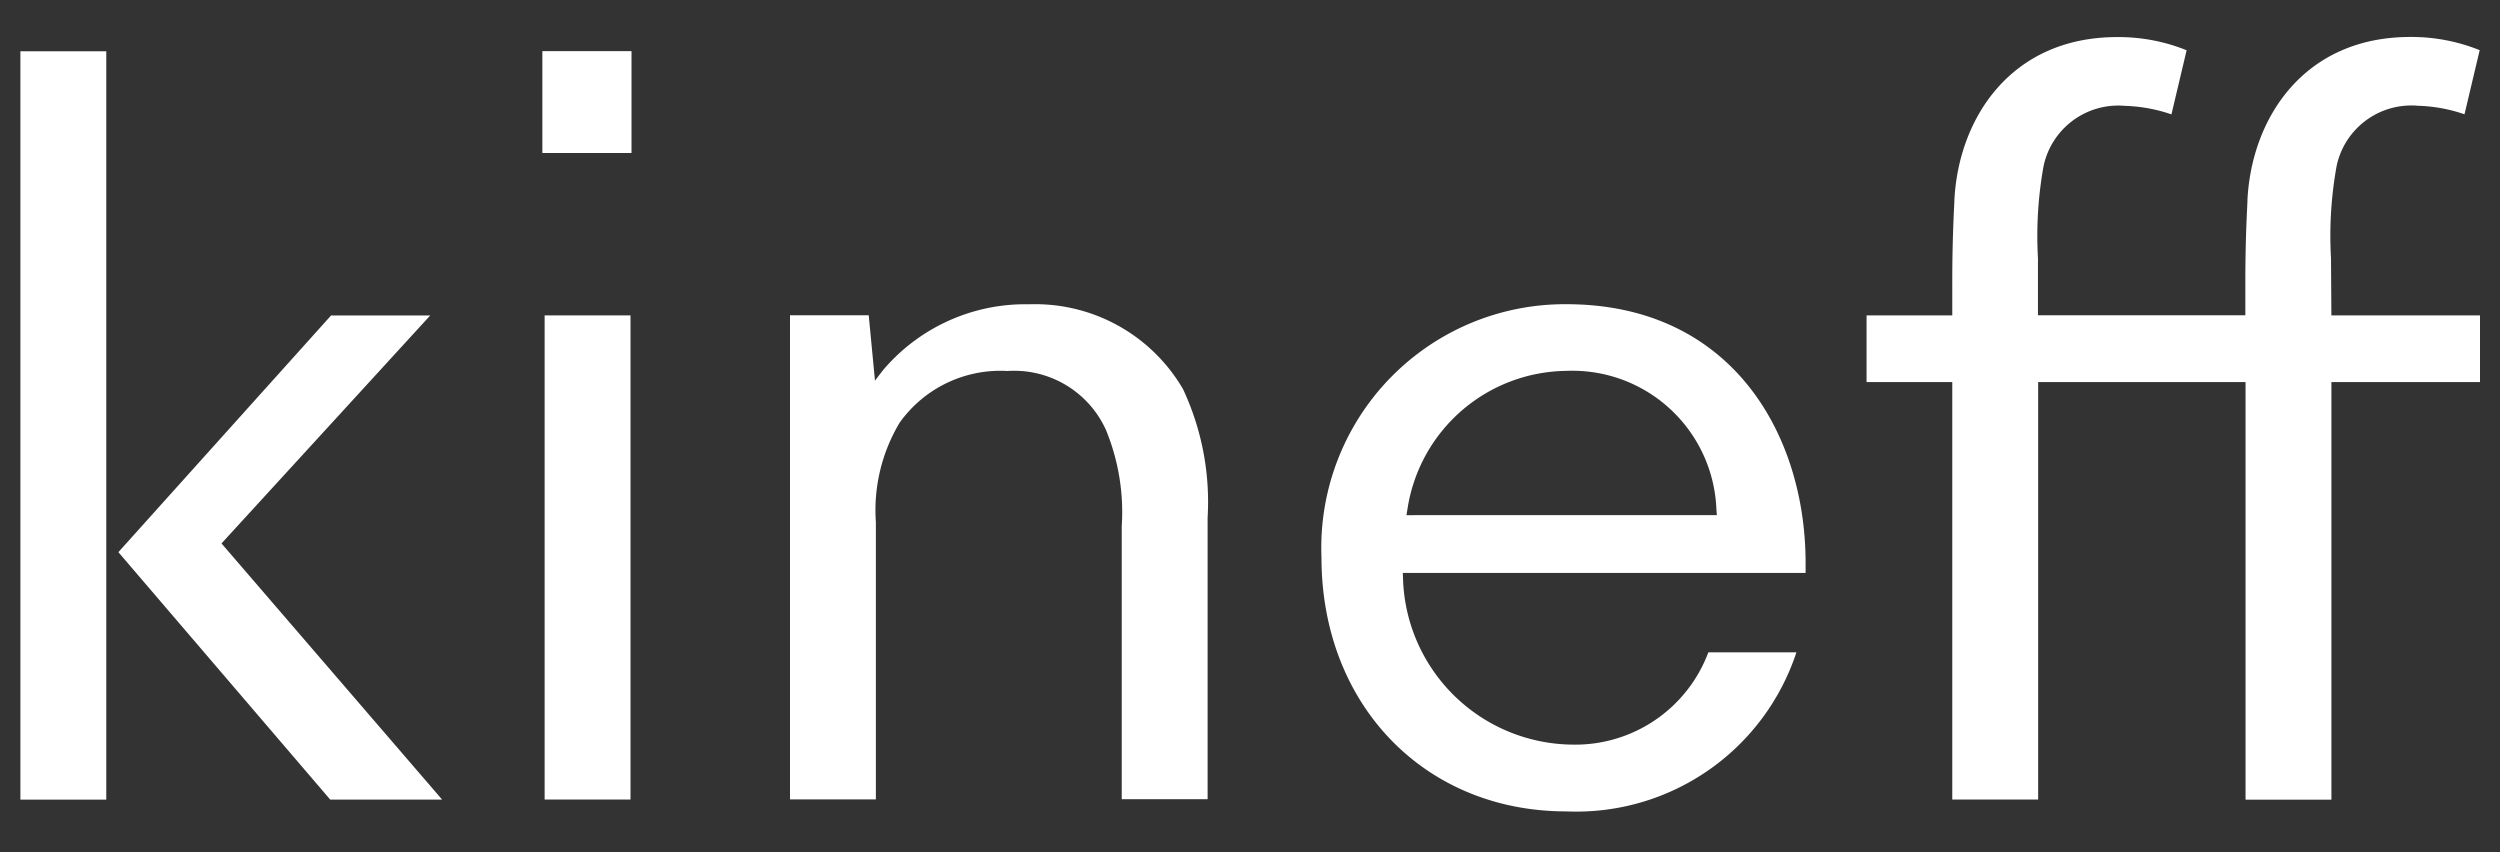
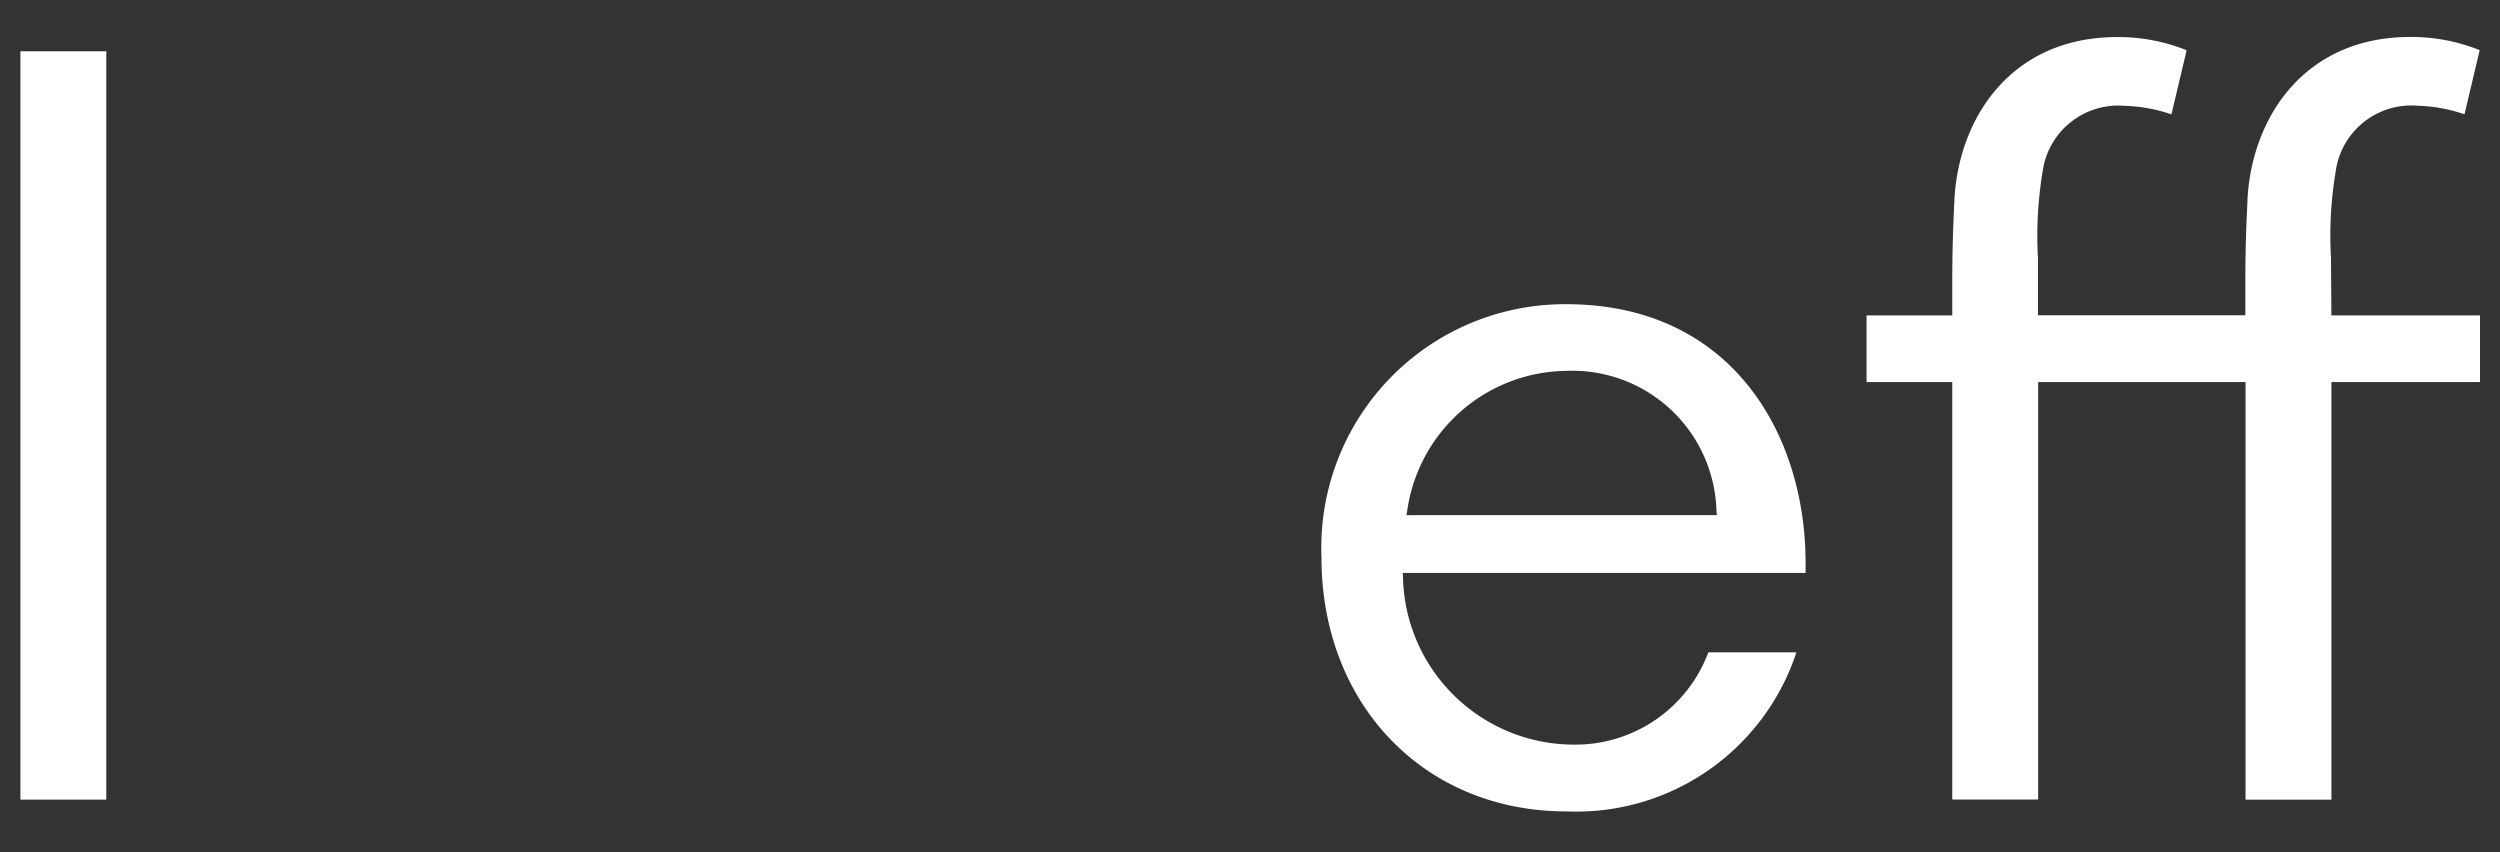
<svg xmlns="http://www.w3.org/2000/svg" width="88" height="30" fill="#fff">
  <rect width="100%" height="100%" fill="#333333" stroke="none" />
  <g id="logo_kineff" transform="translate(-783.297 779.568)">
-     <path id="area" transform="translate(783.297 -779.568)" fill="none" d="M0 0h88v30H0z" />
    <g id="logo" transform="translate(784.015 -778.274)" style="isolation:isolate">
      <g id="g_66" data-name="g_66" transform="translate(0 .507)">
-         <path id="g_844" data-name="r_844" transform="translate(18.453 9.301)" d="M0 0h3.023v17.041H0z" />
-         <path id="g_845" data-name="r_845" transform="translate(18.373)" d="M0 0h3.138v3.584H0z" />
-         <path id="p_1" data-name="p_1" d="M-6922.3-6309.779a6.564 6.564 0 00-5.159 2.329l-.275.358-.22-2.3h-2.771v17.041h3.023v-9.757a6 6 0 01.834-3.5 4.353 4.353 0 013.8-1.823 3.545 3.545 0 013.464 2.073 7.619 7.619 0 01.556 3.4v9.6h3.023v-9.912a9.372 9.372 0 00-.864-4.52 6.021 6.021 0 00-5.411-2.989z" transform="translate(6957.815 6318.689)" />
-         <path id="p_2" data-name="p_2" d="M-6788.5-6309.805a8.573 8.573 0 00-8.615 8.909c0 5.185 3.625 8.945 8.618 8.944a8.157 8.157 0 008.1-5.6h-3.1a5 5 0 01-4.809 3.249 6.022 6.022 0 01-5.939-5.854l-.007-.188h14.178v-.363c-.004-4.528-2.61-9.098-8.426-9.097zm-5.624 7.426l.035-.21a5.723 5.723 0 015.59-4.869 5.074 5.074 0 015.286 4.883l.016.194z" transform="translate(6842.913 6318.712)" />
+         <path id="p_2" data-name="p_2" d="M-6788.5-6309.805a8.573 8.573 0 00-8.615 8.909c0 5.185 3.625 8.945 8.618 8.944a8.157 8.157 0 008.1-5.6h-3.1a5 5 0 01-4.809 3.249 6.022 6.022 0 01-5.939-5.854l-.007-.188h14.178v-.363c-.004-4.528-2.61-9.098-8.426-9.097zm-5.624 7.426l.035-.21a5.723 5.723 0 015.59-4.869 5.074 5.074 0 015.286 4.883l.016.194" transform="translate(6842.913 6318.712)" />
        <path id="r_846" data-name="r_846" transform="translate(0 .004)" d="M0 0h3.023v26.342H0z" />
-         <path id="p_3" data-name="p_3" d="M-7088.628-6307.005h-3.49l-7.487 8.332 7.456 8.709h3.939l-7.765-9.016z" transform="translate(7103.054 6316.308)" />
      </g>
      <path id="p_4" data-name="p_4" d="M-6643.768-6368.8a13.822 13.822 0 01.2-3.252 2.688 2.688 0 012.861-2.109 5.483 5.483 0 011.638.3l.535-2.257a6.421 6.421 0 00-2.442-.465c-3.767 0-5.594 2.885-5.733 5.746v.046c-.038.8-.074 1.56-.074 2.923v1.081h-7.3v-2.01a13.8 13.8 0 01.2-3.252 2.688 2.688 0 012.861-2.109 5.531 5.531 0 011.638.3l.534-2.257a6.41 6.41 0 00-2.441-.464c-3.767 0-5.594 2.886-5.734 5.747v.046a53.45 53.45 0 00-.074 2.922v1.082h-3.017v2.346h3.017v14.695h3.023v-14.695h7.3v14.7h3.023v-14.7h5.23v-2.346h-5.231z" transform="translate(6725.101 6376.59)" />
    </g>
  </g>
</svg>